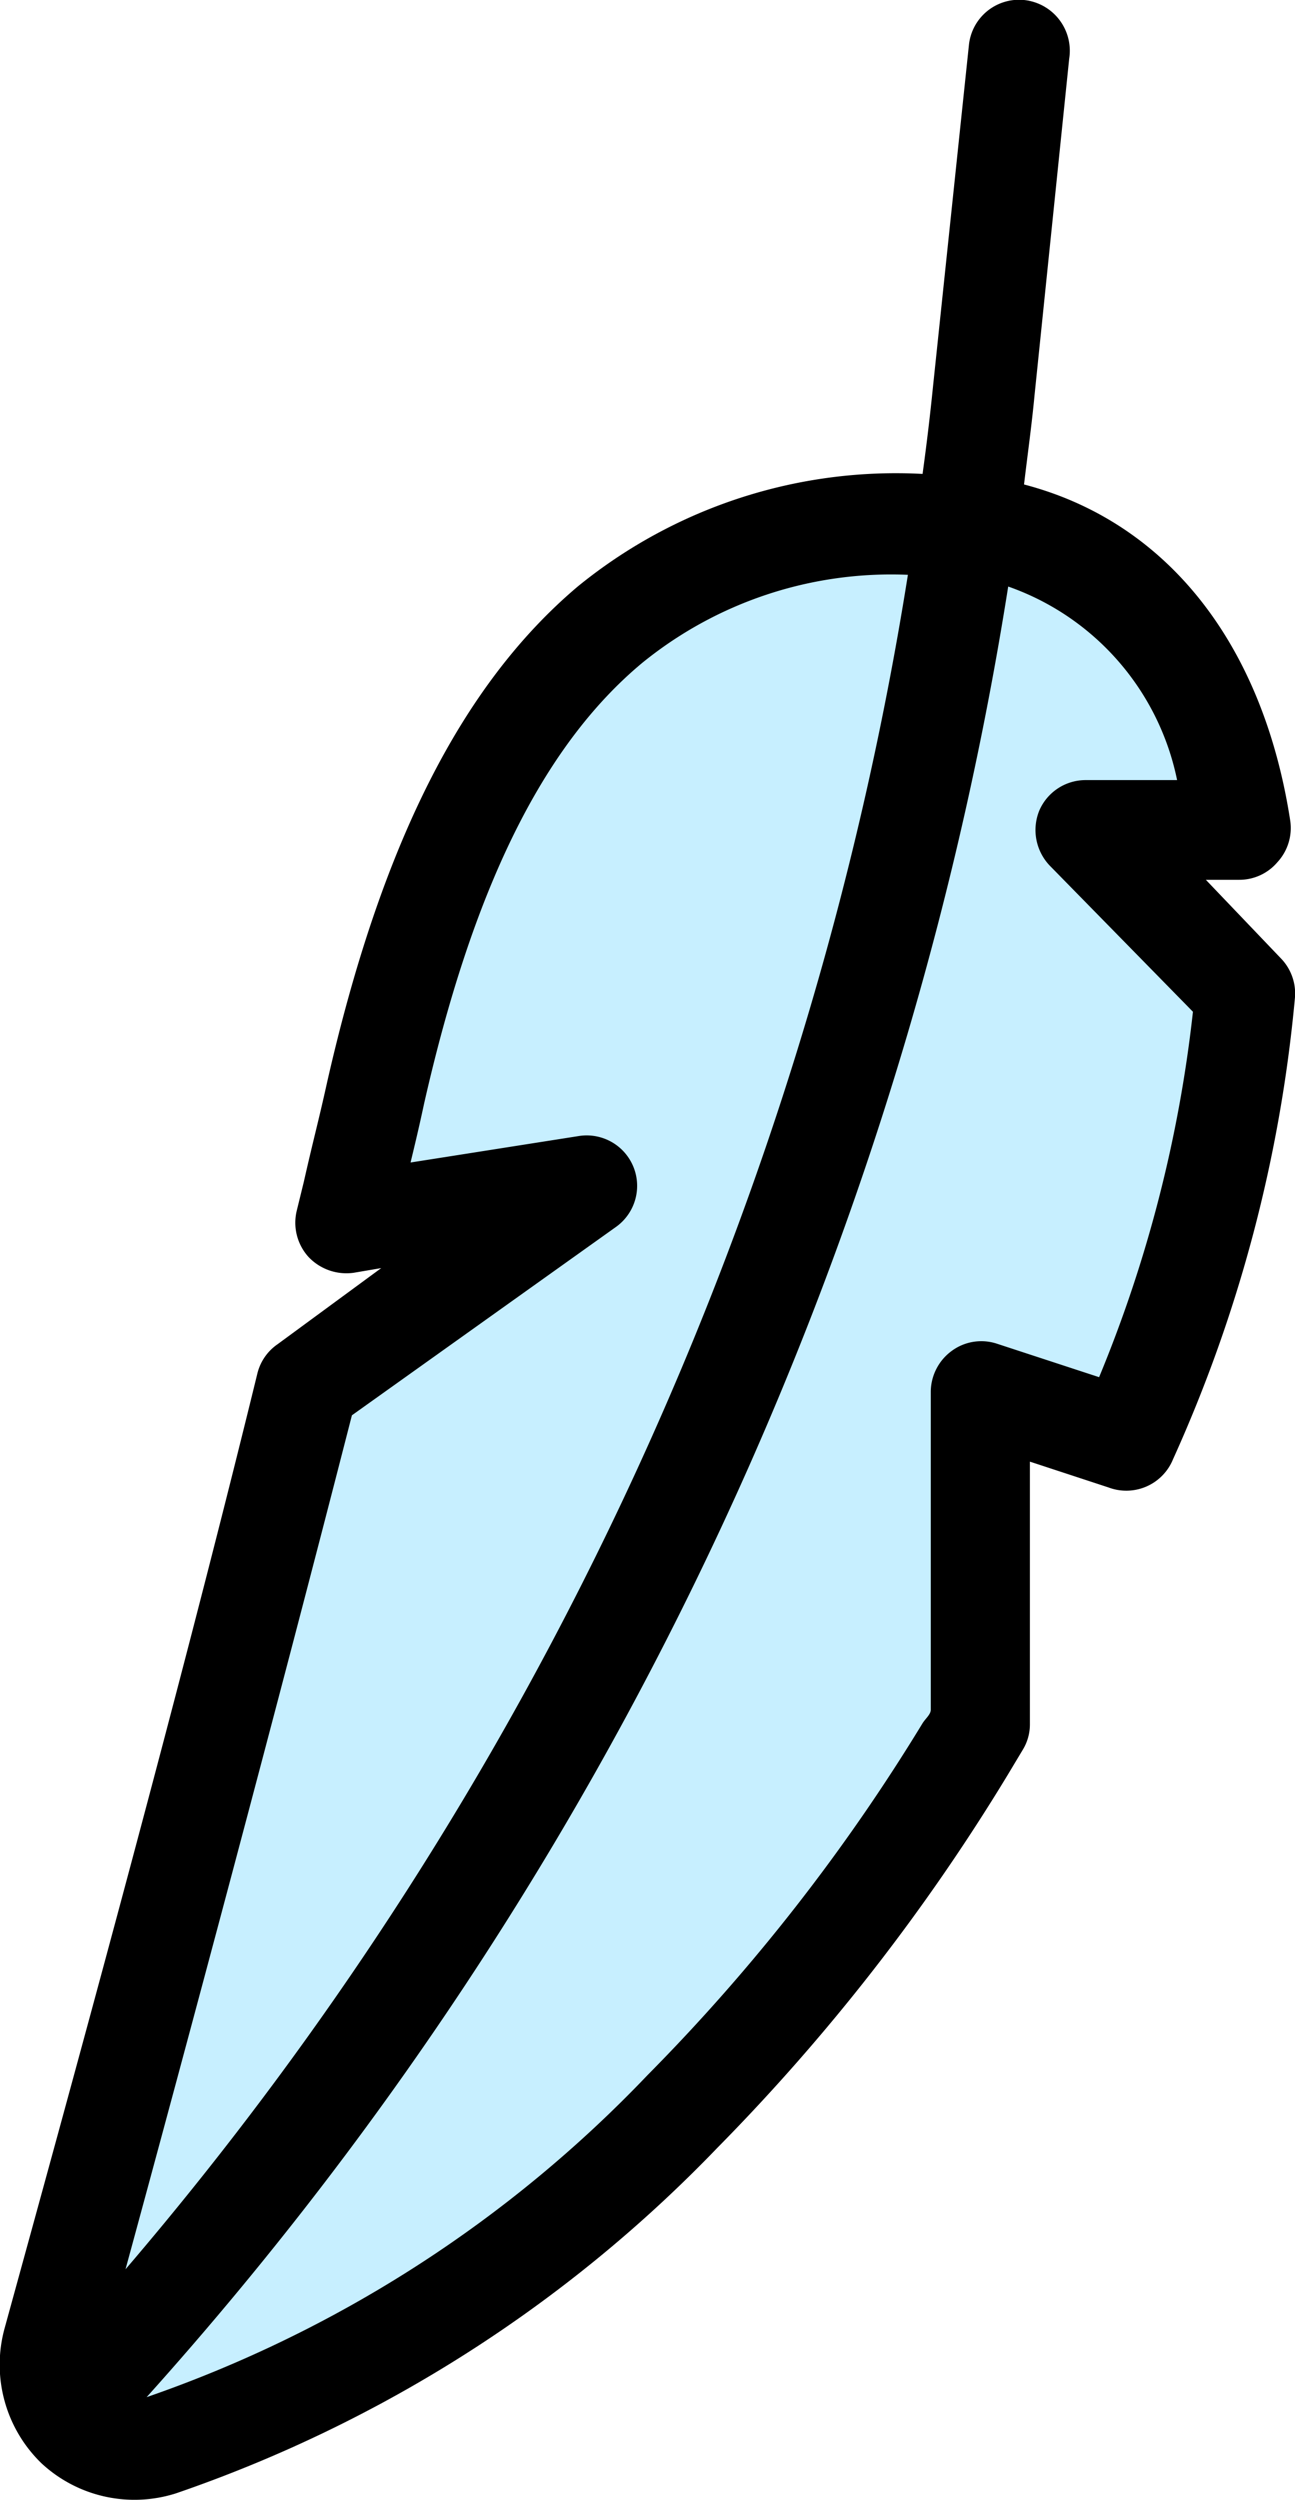
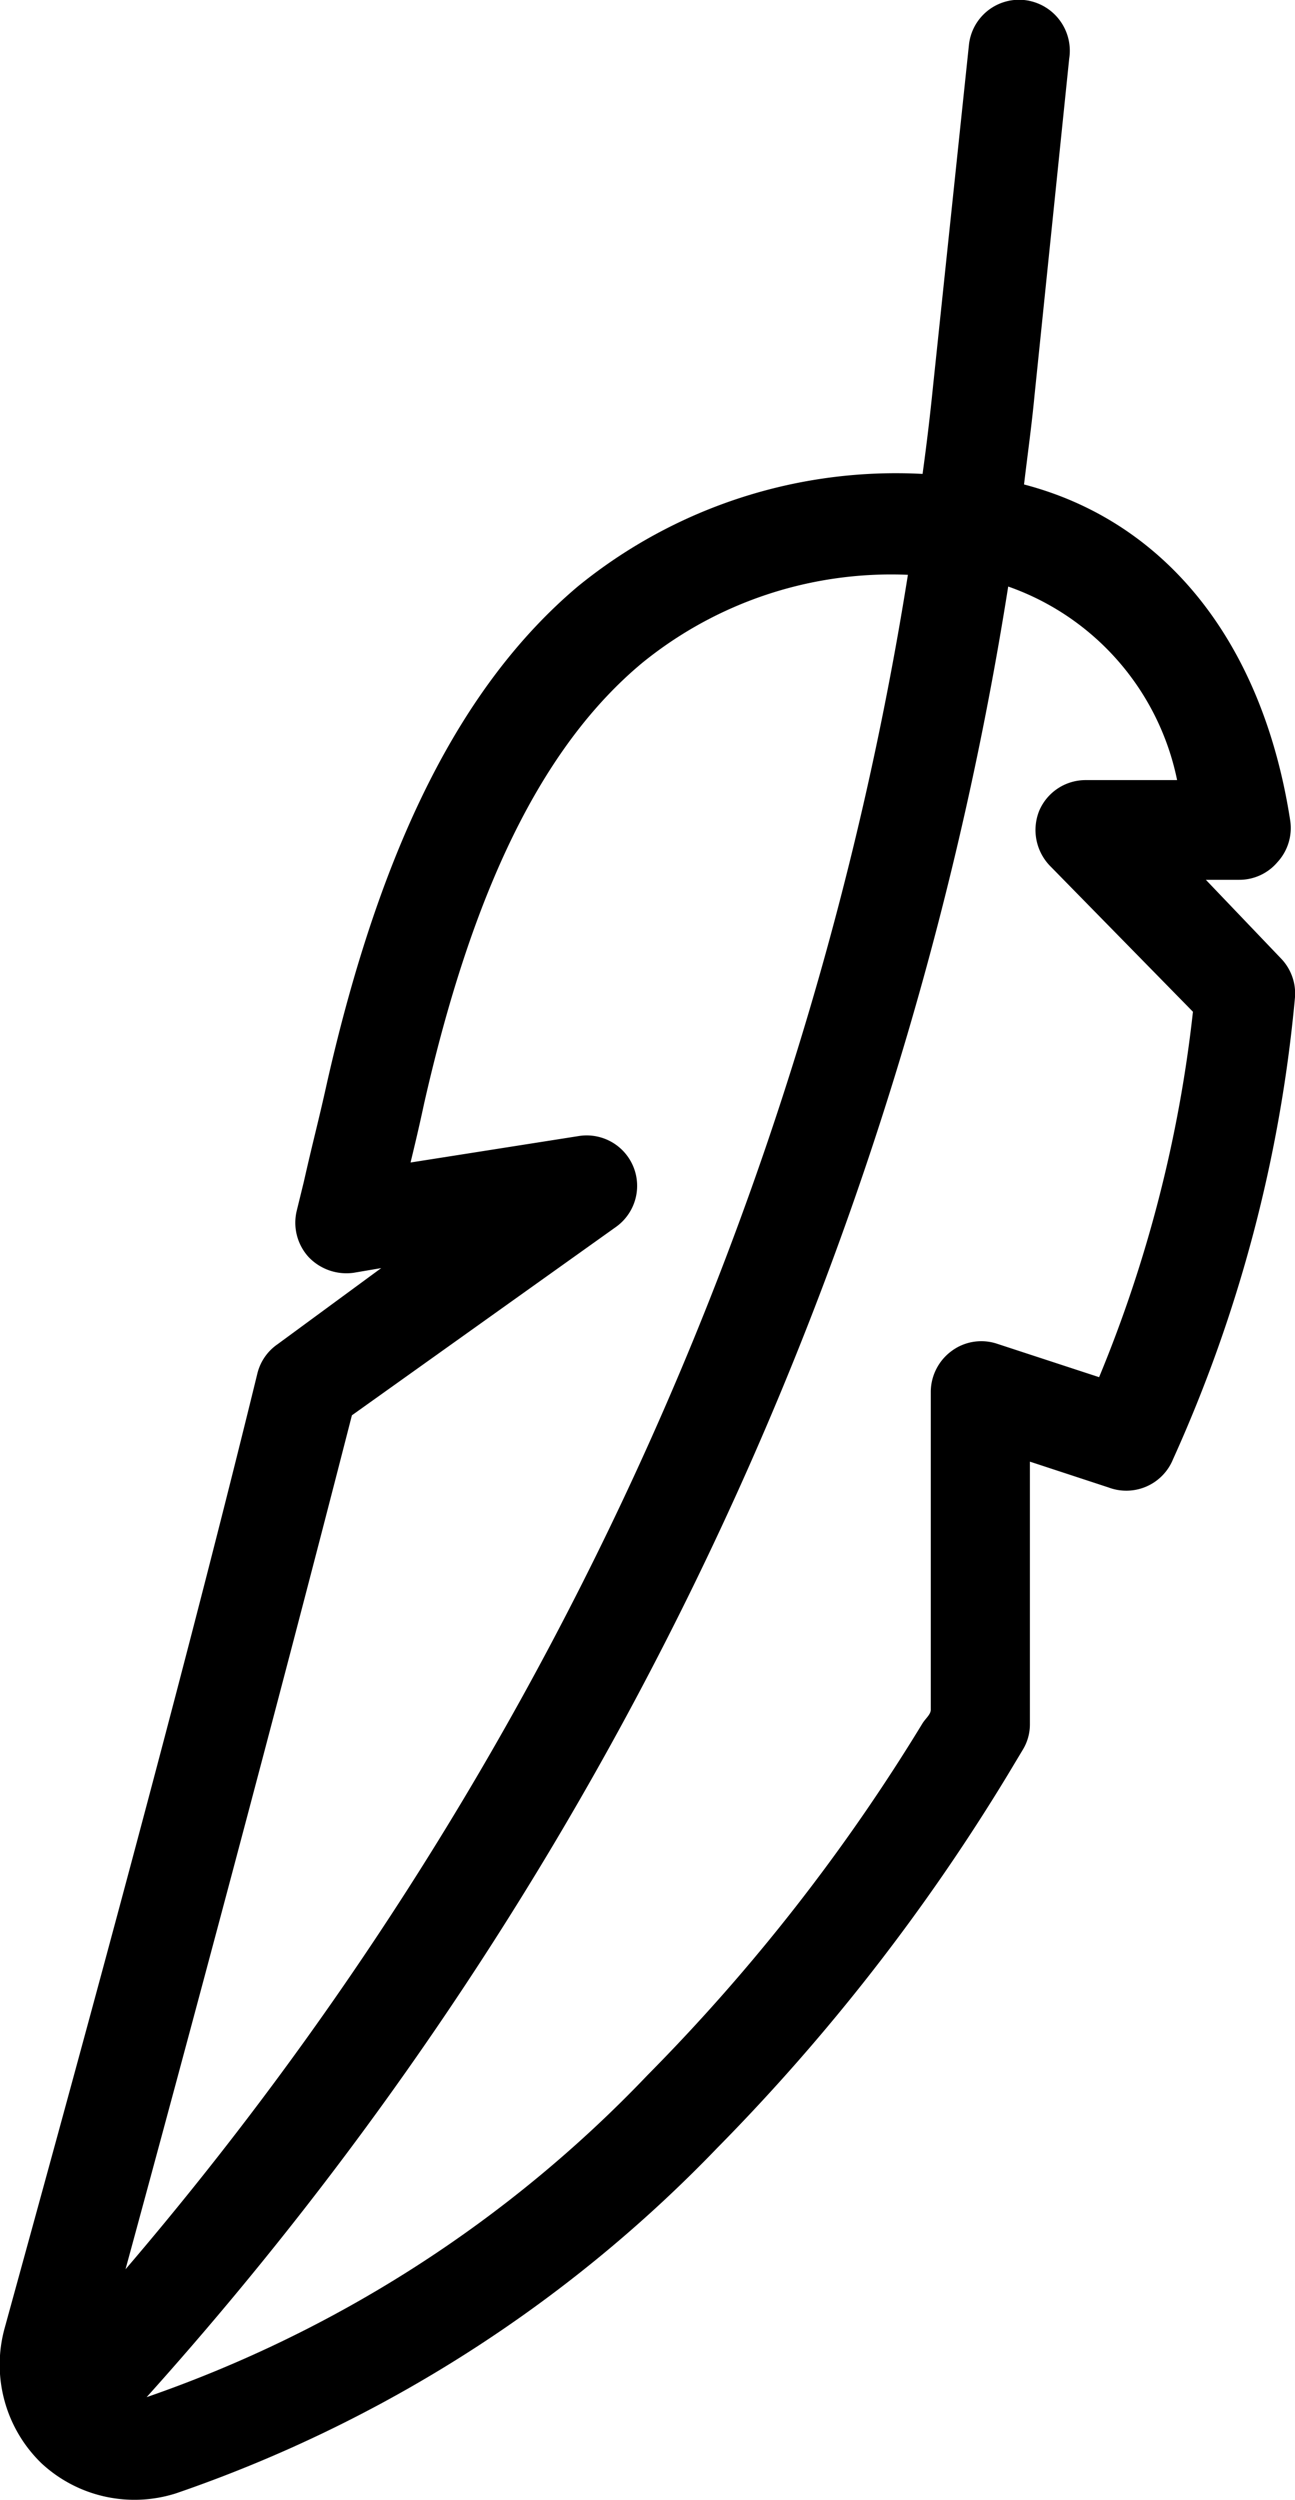
<svg xmlns="http://www.w3.org/2000/svg" viewBox="0 0 22.08 42.62">
  <g data-name="Layer 2">
    <g data-name="Layer 1">
-       <path d="M5.23 23.62l4.77-3.4-4.09.66c.25-1 .34-1.38.53-2.22C8.28 10.47 12 8.83 16 8.94c2.77.08 4.64 2 5.14 5.22h-2.63l2.71 2.76a23.66 23.66 0 01-2 7.62l-2.47-.81v5.66c-.09.15-.17.29-.27.44-4.91 8-10.54 10.85-13.69 11.86a1.46 1.46 0 01-1.88-1.77c.98-3.56 2.88-10.58 4.32-16.3z" fill="#c7efff" />
      <path d="M3 42.51a23.29 23.29 0 009.23-5.89 34.6 34.6 0 004.94-6.34l.27-.45a.83.83 0 00.12-.44v-4.47l1.34.44a.86.86 0 001.1-.48A24.49 24.49 0 0022.08 17a.86.86 0 00-.24-.66L20.56 15h.57a.85.85 0 00.65-.3.86.86 0 00.22-.7c-.47-3.06-2.13-5.11-4.54-5.74.06-.51.13-1 .18-1.53L18.23 1a.87.87 0 00-.77-1 .86.86 0 00-.94.77l-.61 5.8c-.05.5-.11 1-.18 1.51A8.58 8.58 0 009.85 10c-2 1.69-3.36 4.44-4.27 8.44-.15.68-.24 1-.4 1.71l-.12.49a.87.87 0 00.2.79.89.89 0 00.77.27l.47-.08-1.77 1.3a.85.85 0 00-.34.49C3 29.1 1.08 36.05.08 39.69A2.34 2.34 0 00.71 42a2.33 2.33 0 002.29.51zM20 13.3h-1.49a.86.86 0 00-.79.52.88.88 0 00.18.94l2.44 2.49a22.81 22.81 0 01-1.6 6.23L17 22.91a.85.85 0 00-.77.12.87.87 0 00-.36.69v5.43c0 .08-.09.15-.14.23a32.66 32.66 0 01-4.69 6 21.51 21.51 0 01-8.54 5.49A60.24 60.24 0 0012.77 25a60.27 60.27 0 004.42-15 4.44 4.44 0 012.88 3.3zM6 24.13l4.5-3.21a.86.86 0 00-.64-1.55L7 19.82c.07-.29.14-.58.23-1 .82-3.62 2-6.08 3.71-7.51a6.73 6.73 0 014.54-1.51A58.58 58.58 0 012.14 38.69c1.03-3.78 2.59-9.6 3.86-14.56z" />
    </g>
  </g>
</svg>